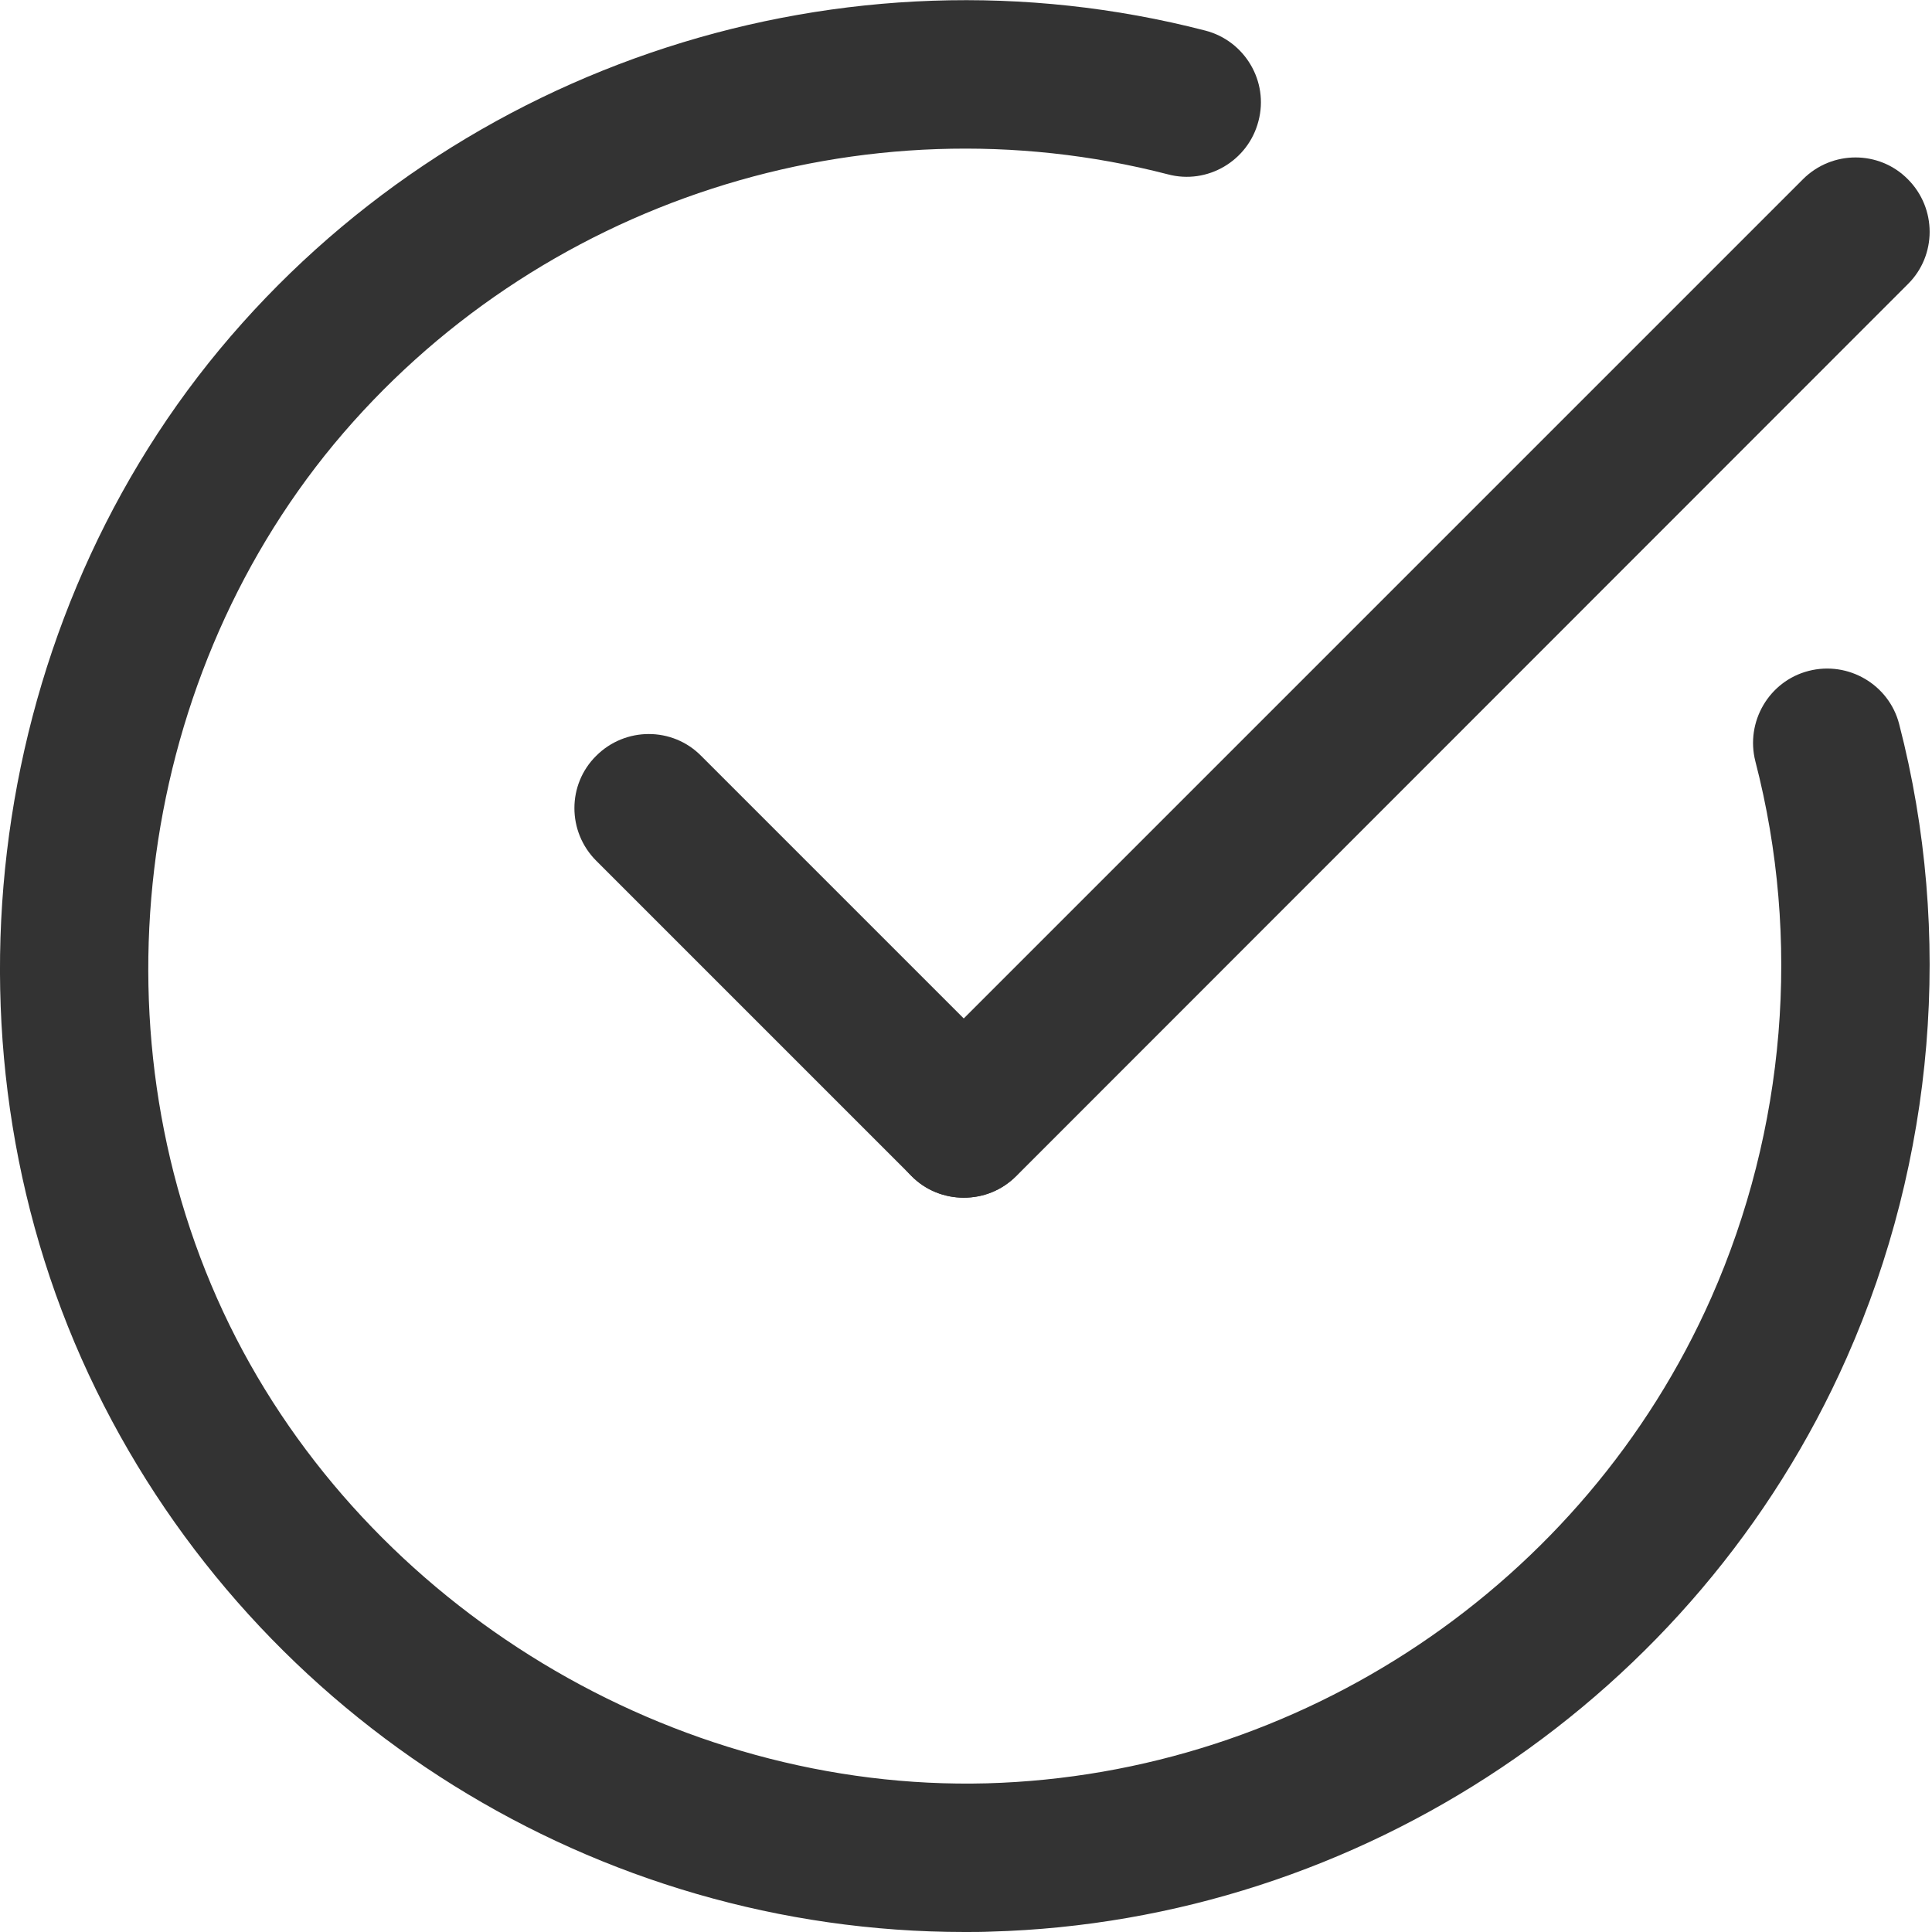
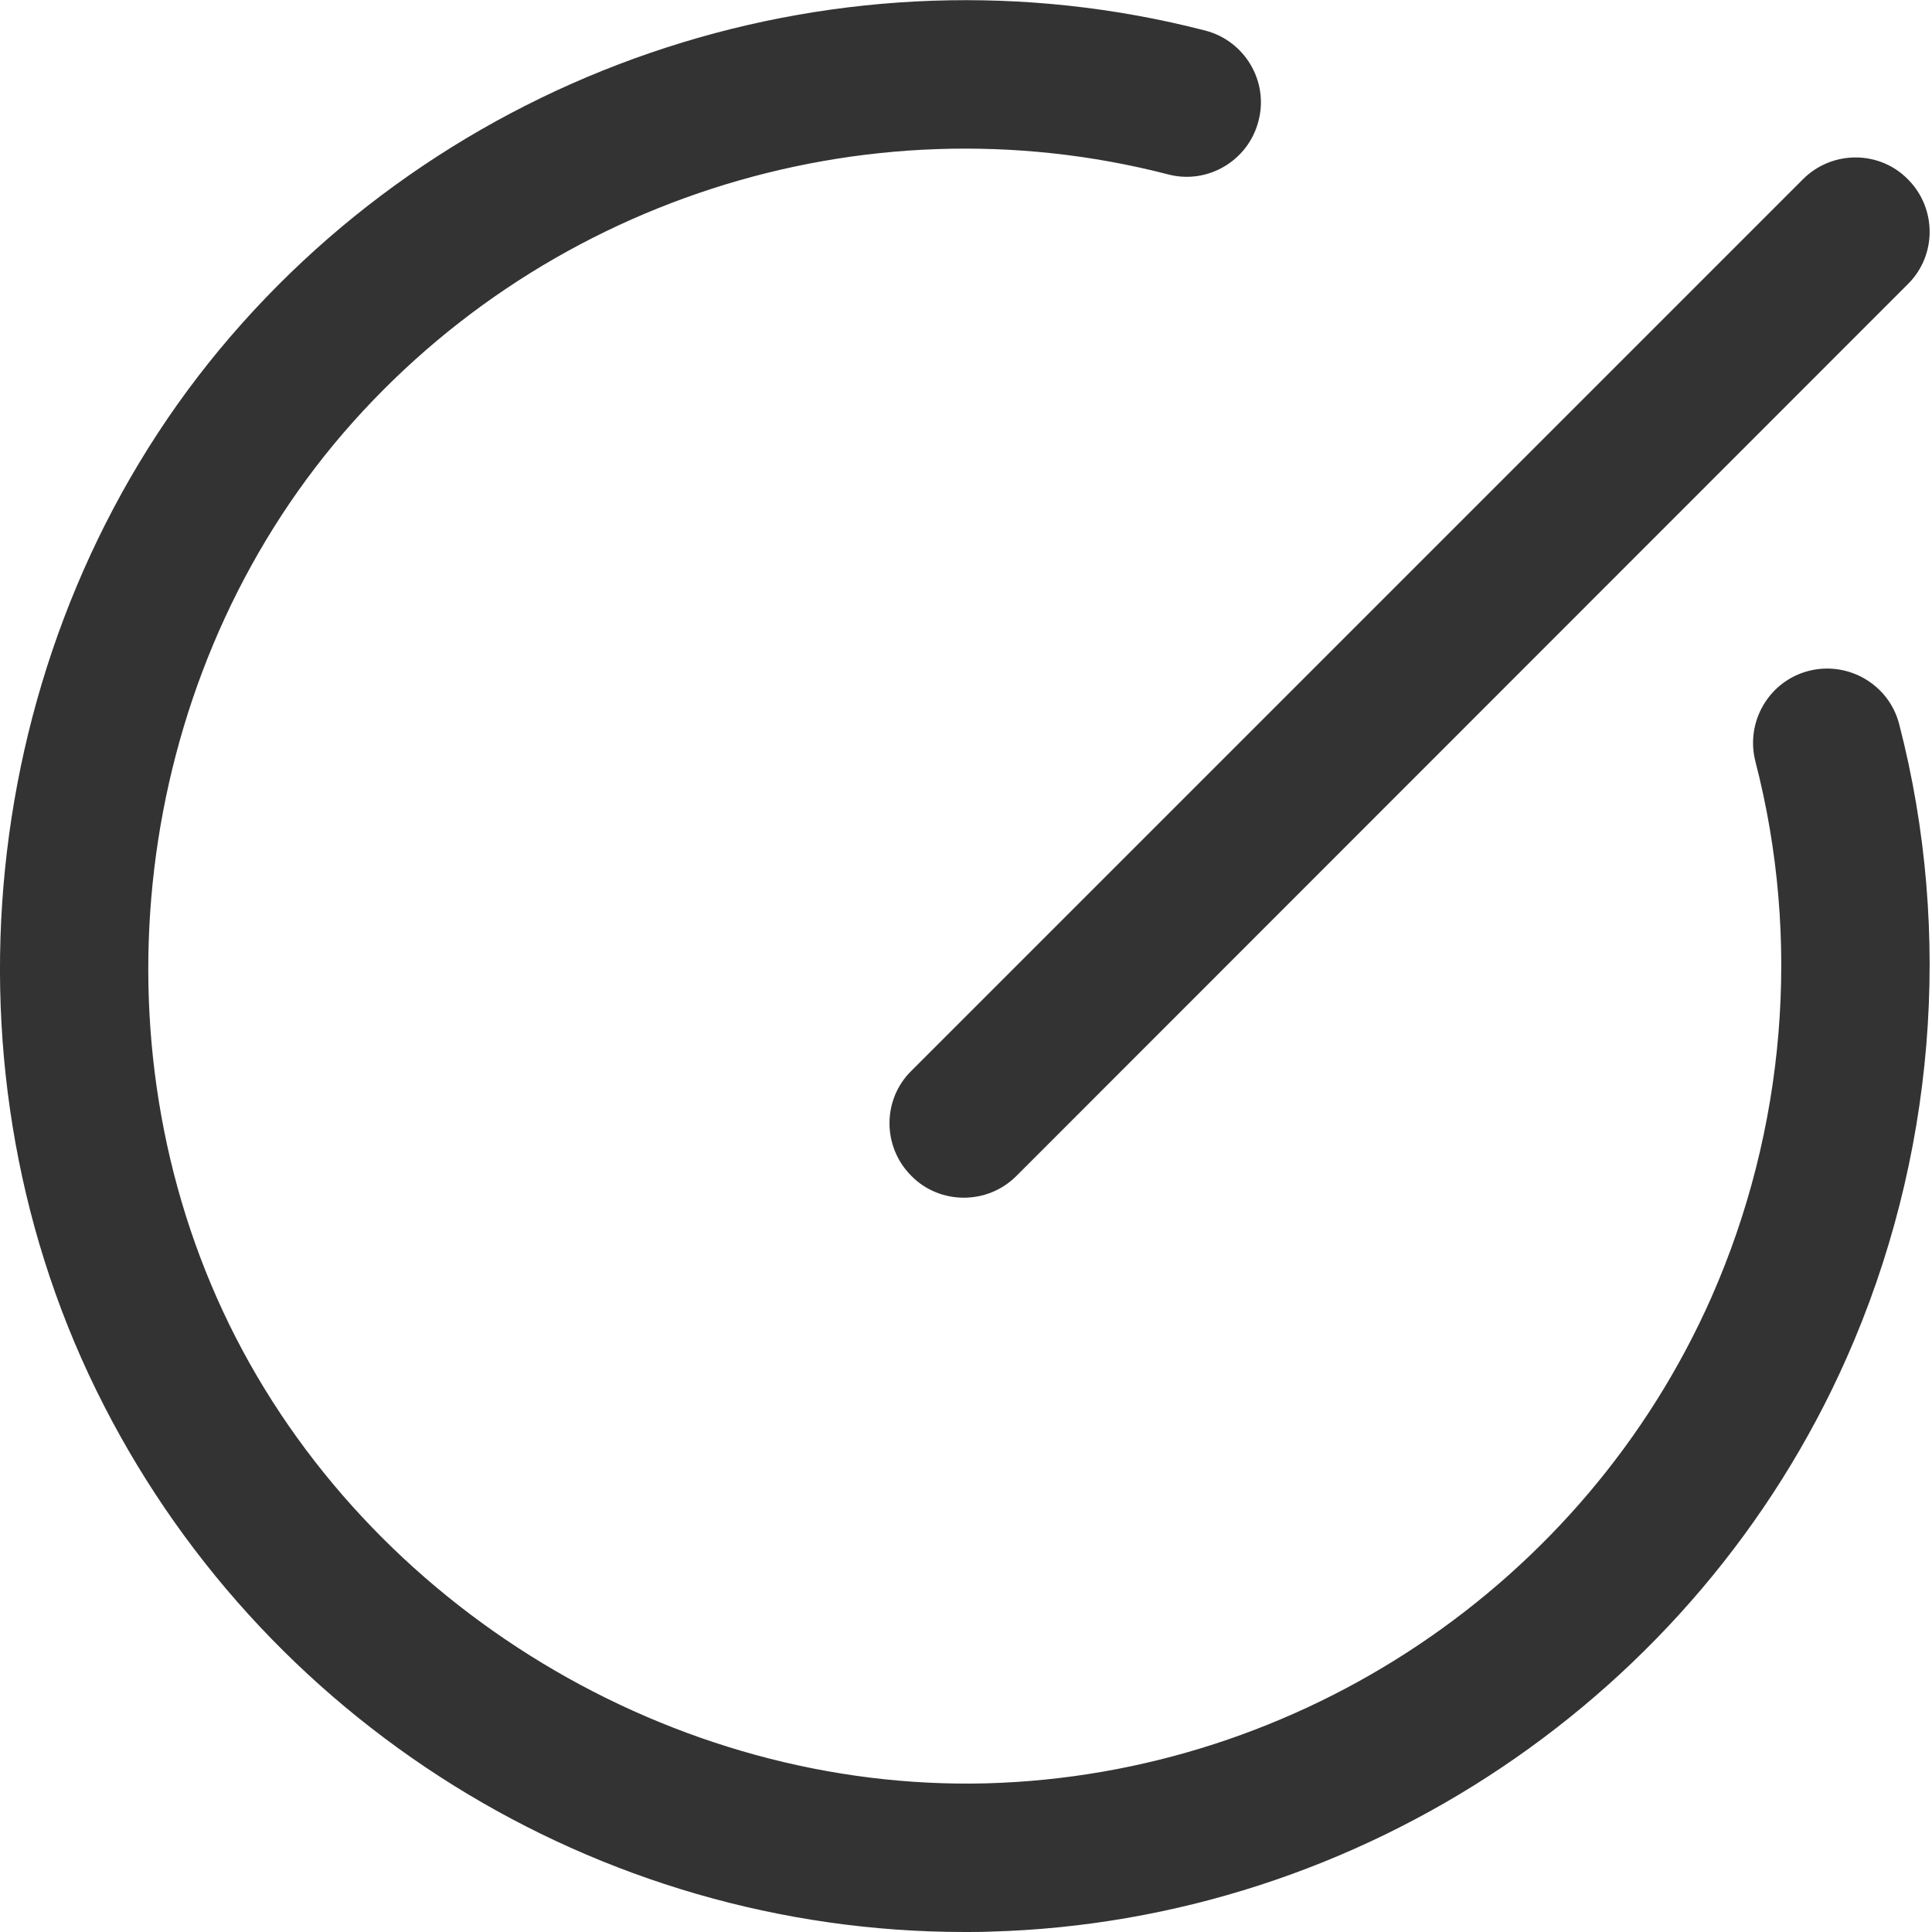
<svg xmlns="http://www.w3.org/2000/svg" version="1.1" id="Layer_1" x="0px" y="0px" viewBox="0 0 512 512" style="enable-background:new 0 0 512 512;" xml:space="preserve">
  <style type="text/css">
	.st0{fill:#333333;}
</style>
  <g id="Layer_2_1_">
    <ellipse class="st0" cx="1060.1" cy="305.6" rx="23.3" ry="23.3" />
    <ellipse class="st0" cx="1009.4" cy="380.6" rx="23.3" ry="23.3" />
    <ellipse class="st0" cx="1077.6" cy="216.3" rx="23.3" ry="23.3" />
    <ellipse transform="matrix(1 -1.415518e-03 1.415518e-03 1 -0.61 1.323)" class="st0" cx="934" cy="431.4" rx="23.3" ry="23.3" />
    <path class="st0" d="M845,425.7c-115.7,0.1-209.5-93.5-209.7-209.2C635.2,100.8,728.8,6.9,844.5,6.8c48-0.1,94.6,16.4,131.9,46.5   h-38.3c-12.9,0-23.3,10.4-23.3,23.3s10.4,23.3,23.3,23.3h93.1c12.9,0,23.3-10.4,23.3-23.3v-93.1c0-12.9-10.4-23.3-23.3-23.3   c-12.9,0-23.3,10.4-23.3,23.3v35.6C899-70.9,737.7-55.6,647.7,53.3s-74.7,270.2,34.2,360.3c45.9,38,103.6,58.7,163.2,58.7   c12.9,0,23.3-10.4,23.3-23.3C868.3,436.1,857.9,425.7,845,425.7z" />
    <path class="st0" d="M931.3,302.5c9.1-9.1,9.1-23.8,0-32.9l-63-63v-130c0-12.9-10.4-23.3-23.3-23.3c-12.9,0-23.3,10.4-23.3,23.3   v139.6c0,6.2,2.5,12.1,6.8,16.5l69.8,69.8C907.5,311.6,922.2,311.6,931.3,302.5L931.3,302.5z" />
  </g>
  <g>
    <g>
      <path class="st0" d="M-241.2,380.7c-34,0-66.5,7.4-90.1,28.4c-23.6-21.1-56.2-28.4-90.1-28.4c-79.1,0-165.9,40-165.9,40    s37.5,197.5,256,200.1c218.5-2.7,256-200.1,256-200.1S-162.1,380.7-241.2,380.7z M-128.7,444.7c7-1.5,13.9-3,20.6-4.5    c-6.8,5.4-13.7,10.5-20.6,15.5V444.7z M-421.4,402c33.2,0,58.8,7.8,75.9,23l14.2,12.6l14.2-12.6c17.2-15.3,42.7-23,75.9-23    c39.3,0,81.3,10.8,112,20.9c-73.5,16-167.4,35-200.8,35c-0.5,0-0.9,0-1.3,0c-32-0.5-126.8-19.4-201.2-35.3    C-502,412.6-460.4,402-421.4,402z M-150,449.3v21.1c-8,5.3-16.1,10.3-24.1,14.9c-2.7,1.5-5.3,3-7.9,4.5V456    c8.6-1.8,17.5-3.6,26.8-5.6C-153.4,450-151.7,449.7-150,449.3z M-203.3,460.3V501c-14.4,7-28.7,13-42.7,17.8v-50.4    C-233,466.1-218.8,463.4-203.3,460.3z M-267.3,472.1v53.3c-18.3,4.9-36.1,7.8-53.3,8.6V479C-307.9,478.2-290.1,475.9-267.3,472.1z     M-342,478.7V534c-17.2-0.9-35-3.7-53.3-8.6v-54C-372.5,475.3-354.6,477.7-342,478.7z M-416.7,467.6v51.2    c-14-4.8-28.2-10.8-42.7-17.8v-41.5C-443.8,462.6-429.6,465.3-416.7,467.6z M-480.7,455.3v34.6c-2.6-1.5-5.3-3-7.9-4.5    c-8-4.6-16-9.6-24.1-14.9v-21.8c2.3,0.5,4.5,1,6.8,1.4C-497.1,451.9-488.8,453.6-480.7,455.3z M-534,444.1v11.6    c-7.2-5.2-14.3-10.6-21.4-16.2C-548.5,441-541.3,442.6-534,444.1z M-138.5,507.2c-19.5,26.4-43.3,47.4-70.9,62.7    c-34.7,19.1-75.7,29.1-121.9,29.7c-45.8-0.6-86.5-10.4-121-29.2c-27.5-15-51.3-35.8-70.8-61.8c-8.7-11.6-15.8-23.3-21.4-34    c61.9,44.4,137.5,81.2,213.2,81.2c75.7,0,151.3-36.8,213.2-81.2C-123.6,484.9-130.3,496-138.5,507.2z" />
    </g>
  </g>
  <g>
    <path class="st0" d="M255.6,512c-97.4,0-187.1-55.8-230.1-143.6C-18.1,279.5-4.9,168.7,58.2,92.6c63.1-76,165.6-109.2,261.2-84.5   c10.5,2.7,16.9,13.5,14.1,24c-2.7,10.5-13.5,16.9-24,14.1c-80.9-20.9-167.6,7.2-221,71.5C35.2,182.1,24,275.9,60.8,351.1   C97.5,426,178.4,474.8,261.5,472.6c83-2.3,158.4-52.8,192-128.7c19.7-44.6,23.9-95,11.7-142.1c-2.7-10.5,3.6-21.3,14.1-24   c10.5-2.7,21.3,3.6,24,14.1c14.4,55.6,9.4,115.3-13.9,167.9c-39.7,89.7-128.8,149.4-226.9,152.1C260.2,512,257.9,512,255.6,512   L255.6,512z" />
  </g>
  <g>
    <path class="st0" d="M255.4,317.4c-5,0-10.1-1.9-13.9-5.8c-7.7-7.7-7.7-20.2,0-27.8L477.8,47.5c7.7-7.7,20.2-7.7,27.8,0   c7.7,7.7,7.7,20.2,0,27.8L269.4,311.6C265.5,315.5,260.5,317.4,255.4,317.4L255.4,317.4z" />
  </g>
  <g>
-     <path class="st0" d="M255.4,317.4c-5,0-10.1-1.9-13.9-5.8L158,228.1c-7.7-7.7-7.7-20.2,0-27.8c7.7-7.7,20.2-7.7,27.8,0l83.5,83.5   c7.7,7.7,7.7,20.2,0,27.8C265.5,315.5,260.5,317.4,255.4,317.4z" />
-   </g>
+     </g>
</svg>